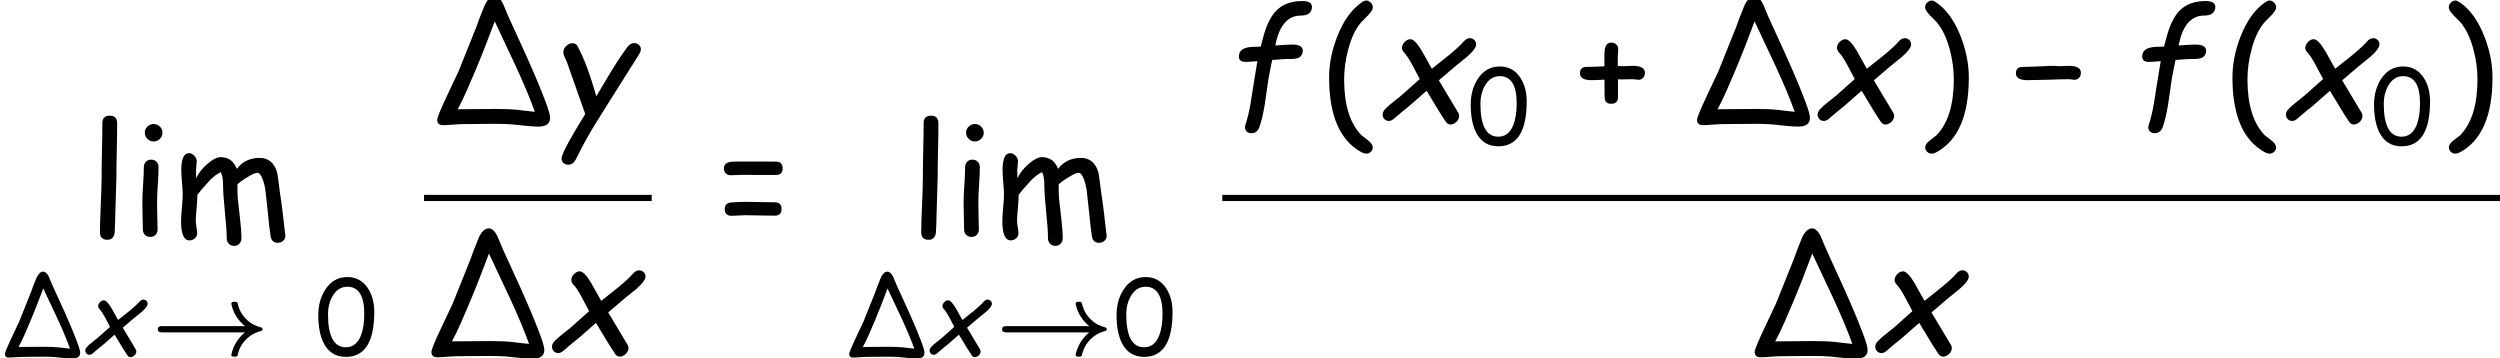
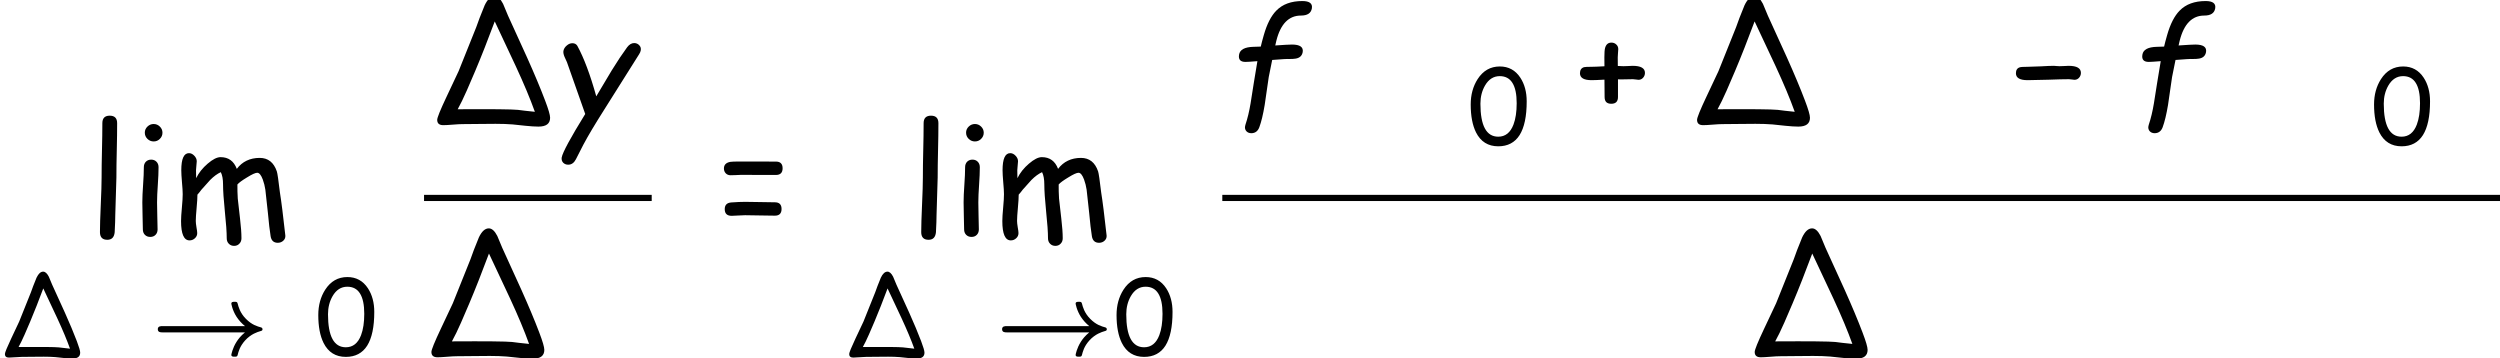
<svg xmlns="http://www.w3.org/2000/svg" xmlns:xlink="http://www.w3.org/1999/xlink" height="31.346pt" version="1.1" viewBox="-0.239 -0.23 218.678 31.346" width="218.678pt">
  <defs>
    <path d="M2.431 -2.838Q2.508 -2.838 2.667 -2.846Q2.826 -2.857 2.904 -2.857Q3.54 -2.857 3.54 -2.493Q3.54 -2.35 3.443 -2.241Q3.35 -2.136 3.206 -2.136Q3.16 -2.136 3.067 -2.152T2.923 -2.167Q2.567 -2.167 1.853 -2.14Q1.144 -2.117 0.787 -2.117Q0.186 -2.117 0.186 -2.474Q0.186 -2.718 0.384 -2.78Q0.465 -2.807 0.787 -2.807Q1.012 -2.807 1.466 -2.83Q1.923 -2.857 2.148 -2.857Q2.194 -2.857 2.288 -2.846Q2.384 -2.838 2.431 -2.838Z" id="g1-0" />
    <use id="g4-0" transform="scale(1.5)" xlink:href="#g1-0" />
    <use id="g11-102" transform="scale(1.5)" xlink:href="#g8-102" />
    <use id="g11-120" transform="scale(1.5)" xlink:href="#g8-120" />
    <use id="g11-121" transform="scale(1.5)" xlink:href="#g8-121" />
    <path d="M7.257 -1.747C6.916 -1.469 6.733 -1.215 6.614 -1.032C6.289 -0.532 6.201 -0.032 6.201 -0.008C6.201 0.135 6.336 0.135 6.448 0.135C6.583 0.135 6.654 0.135 6.686 0.016C6.757 -0.262 6.853 -0.659 7.257 -1.112C7.718 -1.628 8.242 -1.779 8.425 -1.834C8.536 -1.866 8.615 -1.882 8.615 -1.985C8.615 -2.057 8.568 -2.112 8.512 -2.128C8.202 -2.215 7.789 -2.327 7.329 -2.795C6.868 -3.256 6.749 -3.748 6.694 -3.962C6.654 -4.113 6.606 -4.113 6.448 -4.113C6.336 -4.113 6.201 -4.113 6.201 -3.97C6.201 -3.962 6.273 -3.462 6.614 -2.938C6.789 -2.676 7.003 -2.438 7.257 -2.231H0.865C0.738 -2.231 0.508 -2.231 0.508 -1.993C0.508 -1.747 0.731 -1.747 0.865 -1.747H7.257Z" id="g2-33" />
    <path d="M4.055 -5.451C4.393 -5.451 4.579 -5.575 4.622 -5.823C4.664 -6.075 4.497 -6.2 4.129 -6.2C3.559 -6.2 3.109 -6.037 2.788 -5.707C2.52 -5.436 2.303 -5.013 2.14 -4.439C2.07 -4.191 2.016 -3.993 1.985 -3.85L1.609 -3.838C1.155 -3.827 0.907 -3.691 0.865 -3.435C0.822 -3.183 0.934 -3.059 1.194 -3.059C1.279 -3.059 1.485 -3.071 1.811 -3.098L1.625 -1.973L1.458 -0.915C1.392 -0.52 1.307 -0.155 1.194 0.182C1.186 0.213 1.179 0.24 1.175 0.26C1.155 0.364 1.183 0.45 1.245 0.52C1.307 0.585 1.392 0.62 1.497 0.62C1.694 0.62 1.834 0.516 1.911 0.31C2.012 0.035 2.105 -0.345 2.187 -0.837C2.214 -0.996 2.249 -1.233 2.291 -1.555S2.369 -2.117 2.396 -2.276L2.574 -3.16C3.059 -3.199 3.361 -3.218 3.474 -3.21C3.594 -3.21 3.695 -3.214 3.788 -3.23C3.997 -3.265 4.114 -3.377 4.149 -3.567C4.191 -3.827 4.005 -3.955 3.594 -3.955C3.466 -3.955 3.179 -3.939 2.733 -3.908L2.788 -4.149C3.005 -5.017 3.431 -5.451 4.055 -5.451Z" id="g8-102" />
-     <path d="M4.656 -3.327C4.939 -3.575 5.091 -3.769 5.118 -3.912C5.133 -4.009 5.11 -4.098 5.044 -4.172S4.897 -4.284 4.796 -4.284C4.684 -4.284 4.571 -4.222 4.47 -4.102C4.331 -3.935 4.075 -3.703 3.714 -3.404L2.838 -2.706L2.319 -3.633C2.082 -4.032 1.88 -4.23 1.729 -4.23C1.632 -4.23 1.547 -4.191 1.454 -4.11C1.373 -4.028 1.318 -3.939 1.299 -3.834C1.283 -3.73 1.318 -3.637 1.4 -3.548C1.528 -3.412 1.671 -3.199 1.826 -2.908L2.214 -2.175L1.241 -1.31C1.175 -1.252 1.039 -1.144 0.834 -0.985C0.663 -0.849 0.531 -0.737 0.442 -0.64C0.361 -0.558 0.318 -0.477 0.302 -0.395C0.287 -0.295 0.31 -0.205 0.372 -0.128S0.52 -0.012 0.616 -0.012S0.81 -0.058 0.907 -0.151C1.245 -0.442 1.504 -0.655 1.679 -0.791L2.567 -1.57C3.036 -0.783 3.365 -0.248 3.555 0.027C3.621 0.124 3.703 0.171 3.8 0.171S3.99 0.132 4.083 0.054C4.172 -0.023 4.226 -0.112 4.242 -0.213C4.257 -0.295 4.238 -0.376 4.187 -0.458L3.199 -2.109L4.001 -2.795L4.656 -3.327Z" id="g8-120" />
    <path d="M4.497 -3.458C4.544 -3.532 4.571 -3.594 4.579 -3.652C4.598 -3.757 4.575 -3.846 4.501 -3.92C4.435 -3.993 4.346 -4.032 4.242 -4.032C4.106 -4.032 3.986 -3.959 3.877 -3.815C3.633 -3.482 3.365 -3.082 3.082 -2.621L2.284 -1.283C1.97 -2.412 1.64 -3.28 1.307 -3.889C1.252 -3.978 1.171 -4.024 1.051 -4.024C0.95 -4.024 0.853 -3.986 0.76 -3.904C0.663 -3.823 0.609 -3.73 0.589 -3.625C0.578 -3.544 0.593 -3.447 0.644 -3.327L0.772 -3.044L1.714 -0.372C0.95 0.865 0.547 1.613 0.5 1.873C0.485 1.977 0.508 2.067 0.574 2.14C0.644 2.21 0.729 2.245 0.837 2.245C1.004 2.245 1.136 2.152 1.233 1.966L1.617 1.214C1.869 0.737 2.225 0.147 2.671 -0.558L4.497 -3.458Z" id="g8-121" />
    <use id="g17-40" transform="scale(1.5)" xlink:href="#g14-40" />
    <use id="g17-41" transform="scale(1.5)" xlink:href="#g14-41" />
    <use id="g17-43" transform="scale(1.5)" xlink:href="#g14-43" />
    <use id="g17-61" transform="scale(1.5)" xlink:href="#g14-61" />
    <use id="g17-105" transform="scale(1.5)" xlink:href="#g14-105" />
    <use id="g17-108" transform="scale(1.5)" xlink:href="#g14-108" />
    <use id="g17-109" transform="scale(1.5)" xlink:href="#g14-109" />
    <use id="g17-157" transform="scale(1.5)" xlink:href="#g14-157" />
-     <path d="M2.698 -5.866Q2.698 -5.73 2.458 -5.471Q2.28 -5.292 2.105 -5.114Q1.675 -4.625 1.431 -3.718Q1.217 -2.927 1.217 -2.163Q1.217 -0.194 2.109 0.725Q2.288 0.865 2.47 1.004Q2.695 1.183 2.695 1.357Q2.695 1.485 2.594 1.578Q2.493 1.675 2.361 1.675Q2.245 1.675 2.082 1.586Q0.442 0.667 0.442 -2.253Q0.442 -3.303 0.865 -4.381Q1.338 -5.579 2.105 -6.118Q2.26 -6.227 2.35 -6.227Q2.489 -6.227 2.594 -6.114Q2.698 -6.006 2.698 -5.866Z" id="g14-40" />
-     <path d="M2.698 -2.253Q2.698 0.667 1.055 1.586Q0.896 1.675 0.779 1.675Q0.647 1.675 0.547 1.578Q0.446 1.485 0.446 1.357Q0.446 1.183 0.671 1.004Q0.849 0.865 1.031 0.725Q1.923 -0.194 1.923 -2.163Q1.923 -2.927 1.71 -3.718Q1.462 -4.625 1.035 -5.114Q0.857 -5.292 0.682 -5.471Q0.442 -5.73 0.442 -5.866Q0.442 -6.006 0.543 -6.114Q0.647 -6.227 0.787 -6.227Q0.876 -6.227 1.035 -6.118Q1.803 -5.579 2.276 -4.381Q2.698 -3.303 2.698 -2.253Z" id="g14-41" />
    <path d="M3.54 -2.493Q3.54 -2.35 3.443 -2.241Q3.35 -2.136 3.206 -2.136Q3.16 -2.136 3.067 -2.152T2.923 -2.167L2.536 -2.16Q2.299 -2.152 2.148 -2.16V-1.248Q2.148 -0.899 1.803 -0.899Q1.632 -0.899 1.543 -0.985Q1.458 -1.074 1.458 -1.248L1.454 -1.694L1.45 -2.144Q0.981 -2.117 0.787 -2.117Q0.186 -2.117 0.186 -2.474Q0.186 -2.726 0.399 -2.788Q0.473 -2.807 0.787 -2.807Q0.981 -2.807 1.45 -2.834L1.446 -3.288Q1.446 -3.641 1.481 -3.776Q1.52 -3.916 1.601 -3.986T1.811 -4.055Q1.958 -4.055 2.059 -3.959Q2.163 -3.865 2.163 -3.718Q2.163 -3.652 2.148 -3.509Q2.136 -3.365 2.136 -3.292L2.14 -2.85L2.431 -2.838Q2.508 -2.838 2.667 -2.846Q2.826 -2.857 2.904 -2.857Q3.54 -2.857 3.54 -2.493Z" id="g14-43" />
    <path d="M2.369 0.151Q1.19 0.151 0.647 -0.927Q0.237 -1.756 0.237 -3.086Q0.237 -4.211 0.772 -5.048Q1.404 -6.029 2.489 -6.029Q3.509 -6.029 4.079 -5.16Q4.571 -4.408 4.571 -3.327Q4.571 -1.59 4.021 -0.717Q3.47 0.151 2.369 0.151ZM2.485 -5.281Q1.764 -5.281 1.341 -4.548Q0.989 -3.935 0.989 -3.148Q0.989 -1.873 1.334 -1.233T2.369 -0.593Q3.191 -0.593 3.548 -1.531Q3.796 -2.183 3.796 -3.183Q3.796 -4.234 3.466 -4.757Q3.14 -5.281 2.485 -5.281Z" id="g14-48" />
    <path d="M1.256 -3.873L3.067 -3.869Q3.412 -3.869 3.412 -3.524T3.067 -3.179L1.252 -3.183Q1.163 -3.183 0.985 -3.171Q0.81 -3.164 0.725 -3.164Q0.574 -3.164 0.477 -3.265Q0.384 -3.365 0.384 -3.513Q0.384 -3.792 0.71 -3.854Q0.795 -3.873 1.256 -3.873ZM1.477 -1.791Q1.733 -1.791 2.245 -1.78T3.013 -1.768Q3.358 -1.768 3.358 -1.423T3.013 -1.078Q2.757 -1.078 2.245 -1.089T1.477 -1.101Q1.361 -1.101 1.128 -1.086T0.783 -1.07Q0.426 -1.07 0.426 -1.415Q0.426 -1.733 0.76 -1.76Q1.19 -1.791 1.477 -1.791Z" id="g14-61" />
    <path d="M1.279 -4.908Q1.093 -4.908 0.958 -5.04T0.822 -5.358T0.958 -5.676T1.279 -5.808T1.597 -5.676Q1.733 -5.544 1.733 -5.358T1.597 -5.04Q1.466 -4.908 1.279 -4.908ZM1.454 -1.76Q1.454 -1.528 1.466 -1.062Q1.481 -0.601 1.481 -0.368Q1.481 -0.198 1.376 -0.089T1.101 0.019Q0.934 0.019 0.826 -0.089Q0.721 -0.198 0.721 -0.368Q0.721 -0.601 0.706 -1.062Q0.694 -1.528 0.694 -1.76Q0.694 -2.125 0.733 -2.667Q0.772 -3.214 0.772 -3.579Q0.772 -3.753 0.876 -3.862Q0.985 -3.97 1.151 -3.97T1.423 -3.862Q1.531 -3.753 1.531 -3.579Q1.531 -3.214 1.493 -2.667Q1.454 -2.125 1.454 -1.76Z" id="g14-105" />
    <path d="M1.524 -3.047L1.466 -1.12Q1.466 -0.814 1.435 -0.221Q1.396 0.167 1.055 0.167Q0.675 0.167 0.675 -0.229Q0.675 -0.698 0.717 -1.636Q0.76 -2.578 0.76 -3.047Q0.76 -3.66 0.779 -4.447Q0.799 -5.238 0.799 -5.851Q0.799 -6.238 1.179 -6.238Q1.562 -6.238 1.562 -5.851Q1.562 -5.238 1.543 -4.447Q1.524 -3.66 1.524 -3.047Z" id="g14-108" />
    <path d="M5.463 0.322Q5.145 0.322 5.091 -0.016Q5.021 -0.442 4.951 -1.217L4.819 -2.419Q4.78 -2.687 4.687 -2.943Q4.556 -3.292 4.401 -3.292Q4.257 -3.292 3.865 -3.047Q3.493 -2.823 3.377 -2.687Q3.373 -2.322 3.396 -1.958L3.513 -0.923Q3.586 -0.31 3.586 0.089Q3.586 0.26 3.478 0.368Q3.373 0.481 3.206 0.481T2.931 0.368Q2.826 0.26 2.826 0.089Q2.826 -0.38 2.729 -1.295Q2.636 -2.214 2.636 -2.683Q2.636 -3.094 2.52 -3.323Q2.249 -3.199 1.97 -2.919L1.512 -2.408Q1.45 -2.315 1.314 -2.163Q1.314 -1.931 1.272 -1.477T1.229 -0.806Q1.229 -0.69 1.264 -0.481Q1.303 -0.271 1.303 -0.178Q1.303 -0.019 1.183 0.089Q1.066 0.198 0.907 0.198Q0.469 0.198 0.469 -0.799Q0.469 -1.031 0.512 -1.493T0.554 -2.187Q0.554 -2.392 0.516 -2.803Q0.481 -3.214 0.481 -3.423Q0.481 -4.304 0.876 -4.304Q1.027 -4.304 1.151 -4.172Q1.279 -4.04 1.279 -3.885Q1.279 -3.811 1.26 -3.656T1.241 -3.42L1.248 -3.013Q1.45 -3.427 1.842 -3.761Q2.233 -4.098 2.508 -4.098Q3.117 -4.098 3.346 -3.493Q3.559 -3.776 3.854 -3.916Q4.149 -4.059 4.528 -4.059Q5.176 -4.059 5.412 -3.361Q5.459 -3.222 5.571 -2.272Q5.68 -1.605 5.851 -0.05Q5.862 0.105 5.746 0.213T5.463 0.322Z" id="g14-109" />
-     <path d="M3.342 -6.448Q3.579 -6.448 3.78 -6.056L4.036 -5.443L5.025 -3.272Q5.595 -2.001 5.947 -1.07Q6.207 -0.388 6.207 -0.178Q6.207 0.279 5.606 0.279Q5.343 0.279 4.939 0.237L4.273 0.167Q3.885 0.136 3.392 0.136Q3.106 0.136 2.536 0.143T1.679 0.151Q1.516 0.151 1.186 0.178T0.694 0.205Q0.38 0.205 0.38 -0.07Q0.38 -0.24 0.868 -1.272L1.485 -2.582L2.396 -4.854Q2.524 -5.238 2.83 -5.982Q3.051 -6.448 3.342 -6.448ZM5.42 -0.485Q5.064 -1.481 4.435 -2.838L3.35 -5.149Q2.819 -3.722 2.338 -2.582L1.911 -1.59Q1.648 -0.993 1.438 -0.616L3.4 -0.632Q4.079 -0.632 4.544 -0.585Q4.835 -0.543 5.42 -0.485Z" id="g14-157" />
+     <path d="M3.342 -6.448Q3.579 -6.448 3.78 -6.056L4.036 -5.443L5.025 -3.272Q5.595 -2.001 5.947 -1.07Q6.207 -0.388 6.207 -0.178Q6.207 0.279 5.606 0.279Q5.343 0.279 4.939 0.237L4.273 0.167Q3.885 0.136 3.392 0.136Q3.106 0.136 2.536 0.143T1.679 0.151Q1.516 0.151 1.186 0.178T0.694 0.205Q0.38 0.205 0.38 -0.07Q0.38 -0.24 0.868 -1.272L1.485 -2.582L2.396 -4.854Q2.524 -5.238 2.83 -5.982Q3.051 -6.448 3.342 -6.448ZM5.42 -0.485Q5.064 -1.481 4.435 -2.838L3.35 -5.149Q2.819 -3.722 2.338 -2.582L1.911 -1.59Q1.648 -0.993 1.438 -0.616Q4.079 -0.632 4.544 -0.585Q4.835 -0.543 5.42 -0.485Z" id="g14-157" />
  </defs>
  <g id="page1" transform="matrix(1.13 0 0 1.13 -63.986 -61.486)">
    <use x="63.138" xlink:href="#g17-108" y="72.52" />
    <use x="66.39" xlink:href="#g17-105" y="72.52" />
    <use x="69.725" xlink:href="#g17-109" y="72.52" />
    <use x="56.413" xlink:href="#g14-157" y="81.684" />
    <use x="62.718" xlink:href="#g8-120" y="81.684" />
    <use x="68.12" xlink:href="#g2-33" y="81.684" />
    <use x="80.814" xlink:href="#g14-48" y="81.684" />
    <use x="89.686" xlink:href="#g17-157" y="63.59" />
    <use x="99.143" xlink:href="#g11-121" y="63.59" />
    <rect height="0.478" width="17.622" x="89.238" y="69.292" />
    <use x="89.238" xlink:href="#g17-157" y="81.558" />
    <use x="98.695" xlink:href="#g11-120" y="81.558" />
    <use x="111.875" xlink:href="#g17-61" y="72.52" />
    <use x="126.711" xlink:href="#g17-108" y="72.52" />
    <use x="129.963" xlink:href="#g17-105" y="72.52" />
    <use x="133.298" xlink:href="#g17-109" y="72.52" />
    <use x="121.768" xlink:href="#g14-157" y="81.684" />
    <use x="128.073" xlink:href="#g8-120" y="81.684" />
    <use x="133.475" xlink:href="#g2-33" y="81.684" />
    <use x="142.606" xlink:href="#g14-48" y="81.684" />
    <use x="151.03" xlink:href="#g11-102" y="63.59" />
    <use x="158.635" xlink:href="#g17-40" y="63.59" />
    <use x="162.994" xlink:href="#g11-120" y="63.59" />
    <use x="170.021" xlink:href="#g14-48" y="65.383" />
    <use x="178.436" xlink:href="#g17-43" y="63.59" />
    <use x="187.209" xlink:href="#g17-157" y="63.59" />
    <use x="196.666" xlink:href="#g11-120" y="63.59" />
    <use x="204.769" xlink:href="#g17-41" y="63.59" />
    <use x="212.183" xlink:href="#g4-0" y="63.59" />
    <use x="220.955" xlink:href="#g11-102" y="63.59" />
    <use x="228.56" xlink:href="#g17-40" y="63.59" />
    <use x="232.919" xlink:href="#g11-120" y="63.59" />
    <use x="239.947" xlink:href="#g14-48" y="65.383" />
    <use x="245.306" xlink:href="#g17-41" y="63.59" />
    <rect height="0.478" width="98.904" x="151.03" y="69.292" />
    <use x="191.671" xlink:href="#g17-157" y="81.558" />
    <use x="201.128" xlink:href="#g11-120" y="81.558" />
  </g>
</svg>